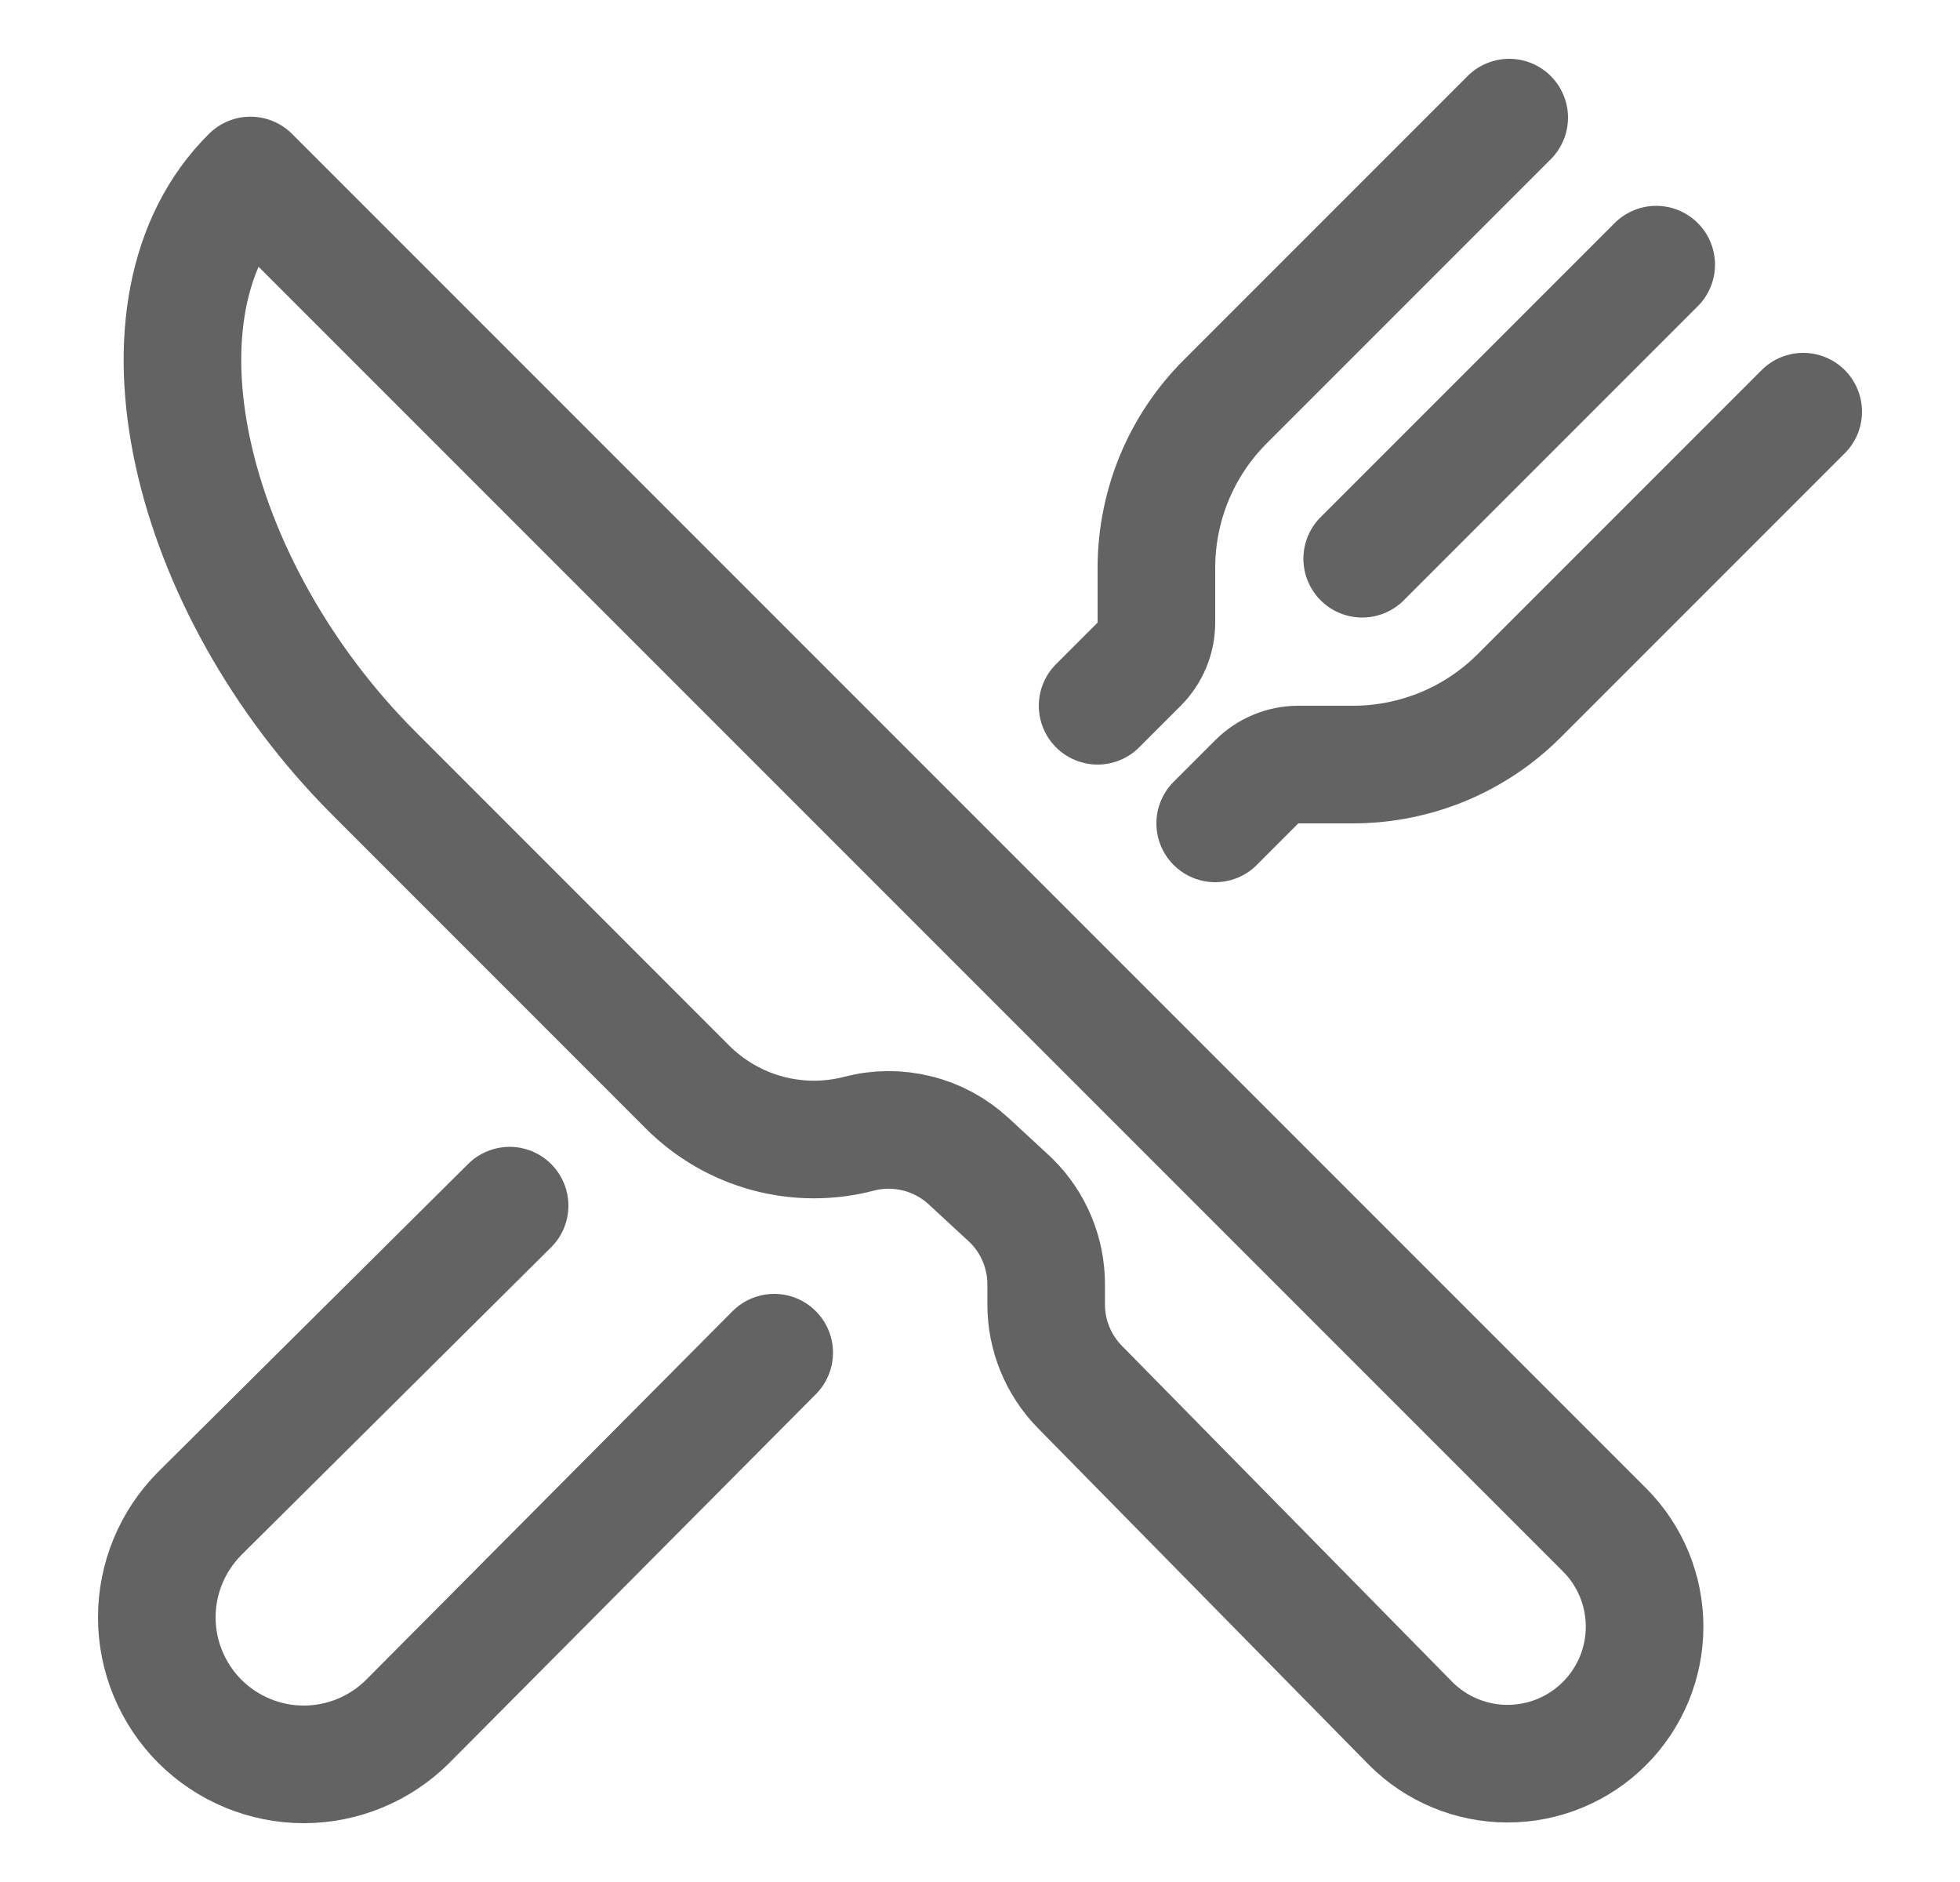
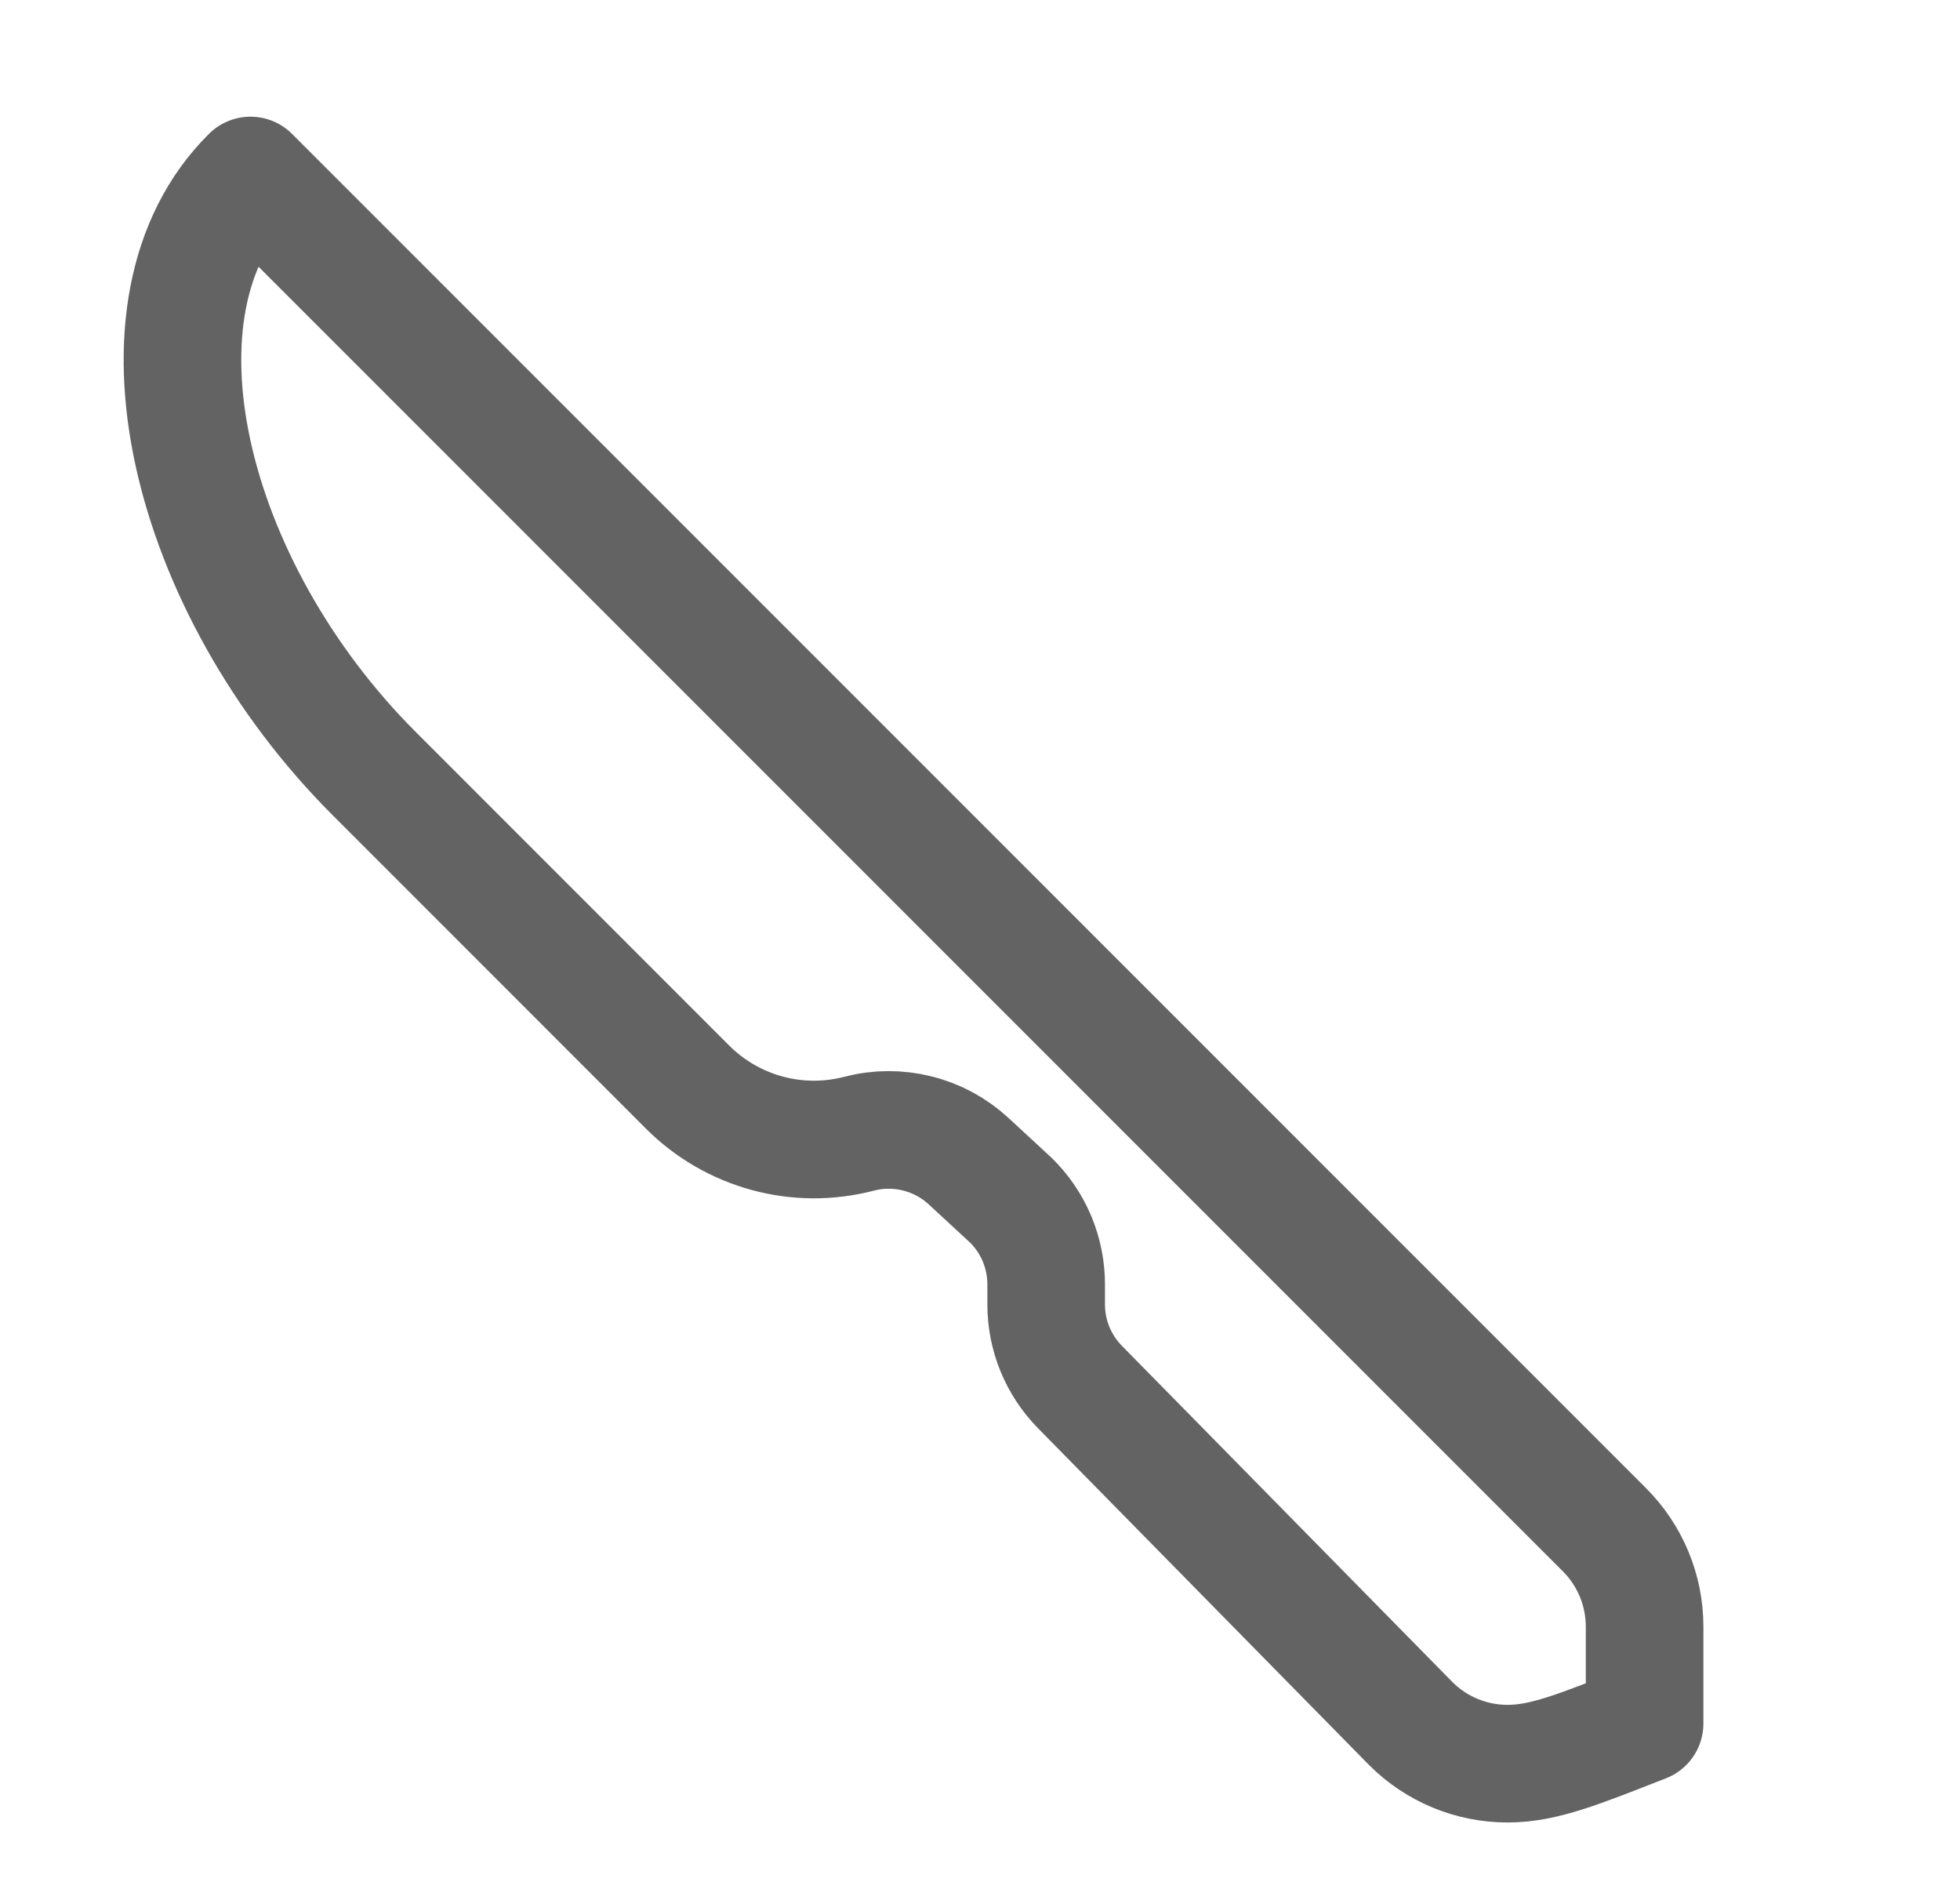
<svg xmlns="http://www.w3.org/2000/svg" width="25" height="24" viewBox="0 0 25 24" fill="none">
-   <path d="M3.195 2.238L20.465 19.508C20.793 19.836 20.977 20.28 20.977 20.744C20.977 21.207 20.793 21.651 20.465 21.979V21.979C20.137 22.307 19.693 22.491 19.229 22.491C18.766 22.491 18.321 22.307 17.994 21.979L13.775 17.688C13.499 17.407 13.344 17.03 13.344 16.636V16.377C13.344 16.178 13.304 15.982 13.228 15.799C13.151 15.615 13.039 15.449 12.897 15.309L12.353 14.806C12.168 14.636 11.943 14.514 11.699 14.454C11.455 14.393 11.199 14.394 10.956 14.458V14.458C10.572 14.558 10.169 14.556 9.786 14.452C9.403 14.348 9.054 14.146 8.773 13.866L4.769 9.861C2.393 7.485 1.519 3.898 3.195 2.238Z" stroke="#646363" stroke-width="1.5" stroke-linejoin="round" />
-   <path d="M19.25 1.5L15.629 5.121C15.35 5.4 15.129 5.73 14.978 6.094C14.828 6.458 14.75 6.849 14.75 7.243V7.939C14.75 8.038 14.731 8.135 14.693 8.226C14.655 8.317 14.6 8.4 14.53 8.47L14 9" stroke="#646363" stroke-width="1.5" stroke-linecap="round" stroke-linejoin="round" />
-   <path d="M15.5 10.5L16.03 9.97C16.1 9.9 16.183 9.845 16.274 9.807C16.365 9.769 16.462 9.75 16.561 9.75H17.257C17.651 9.75 18.041 9.672 18.406 9.522C18.77 9.371 19.1 9.15 19.379 8.871L23 5.25" stroke="#646363" stroke-width="1.5" stroke-linecap="round" stroke-linejoin="round" />
-   <path d="M21.125 3.375L17.375 7.125" stroke="#646363" stroke-width="1.5" stroke-linecap="round" stroke-linejoin="round" />
-   <path d="M9.875 17.25L5.201 21.951C4.849 22.302 4.372 22.5 3.875 22.5C3.378 22.5 2.901 22.302 2.549 21.951V21.951C2.198 21.599 2 21.122 2 20.625C2 20.128 2.198 19.651 2.549 19.299L6.5 15.375" stroke="#646363" stroke-width="1.5" stroke-linecap="round" stroke-linejoin="round" />
+   <path d="M3.195 2.238L20.465 19.508C20.793 19.836 20.977 20.28 20.977 20.744V21.979C20.137 22.307 19.693 22.491 19.229 22.491C18.766 22.491 18.321 22.307 17.994 21.979L13.775 17.688C13.499 17.407 13.344 17.03 13.344 16.636V16.377C13.344 16.178 13.304 15.982 13.228 15.799C13.151 15.615 13.039 15.449 12.897 15.309L12.353 14.806C12.168 14.636 11.943 14.514 11.699 14.454C11.455 14.393 11.199 14.394 10.956 14.458V14.458C10.572 14.558 10.169 14.556 9.786 14.452C9.403 14.348 9.054 14.146 8.773 13.866L4.769 9.861C2.393 7.485 1.519 3.898 3.195 2.238Z" stroke="#646363" stroke-width="1.5" stroke-linejoin="round" />
</svg>